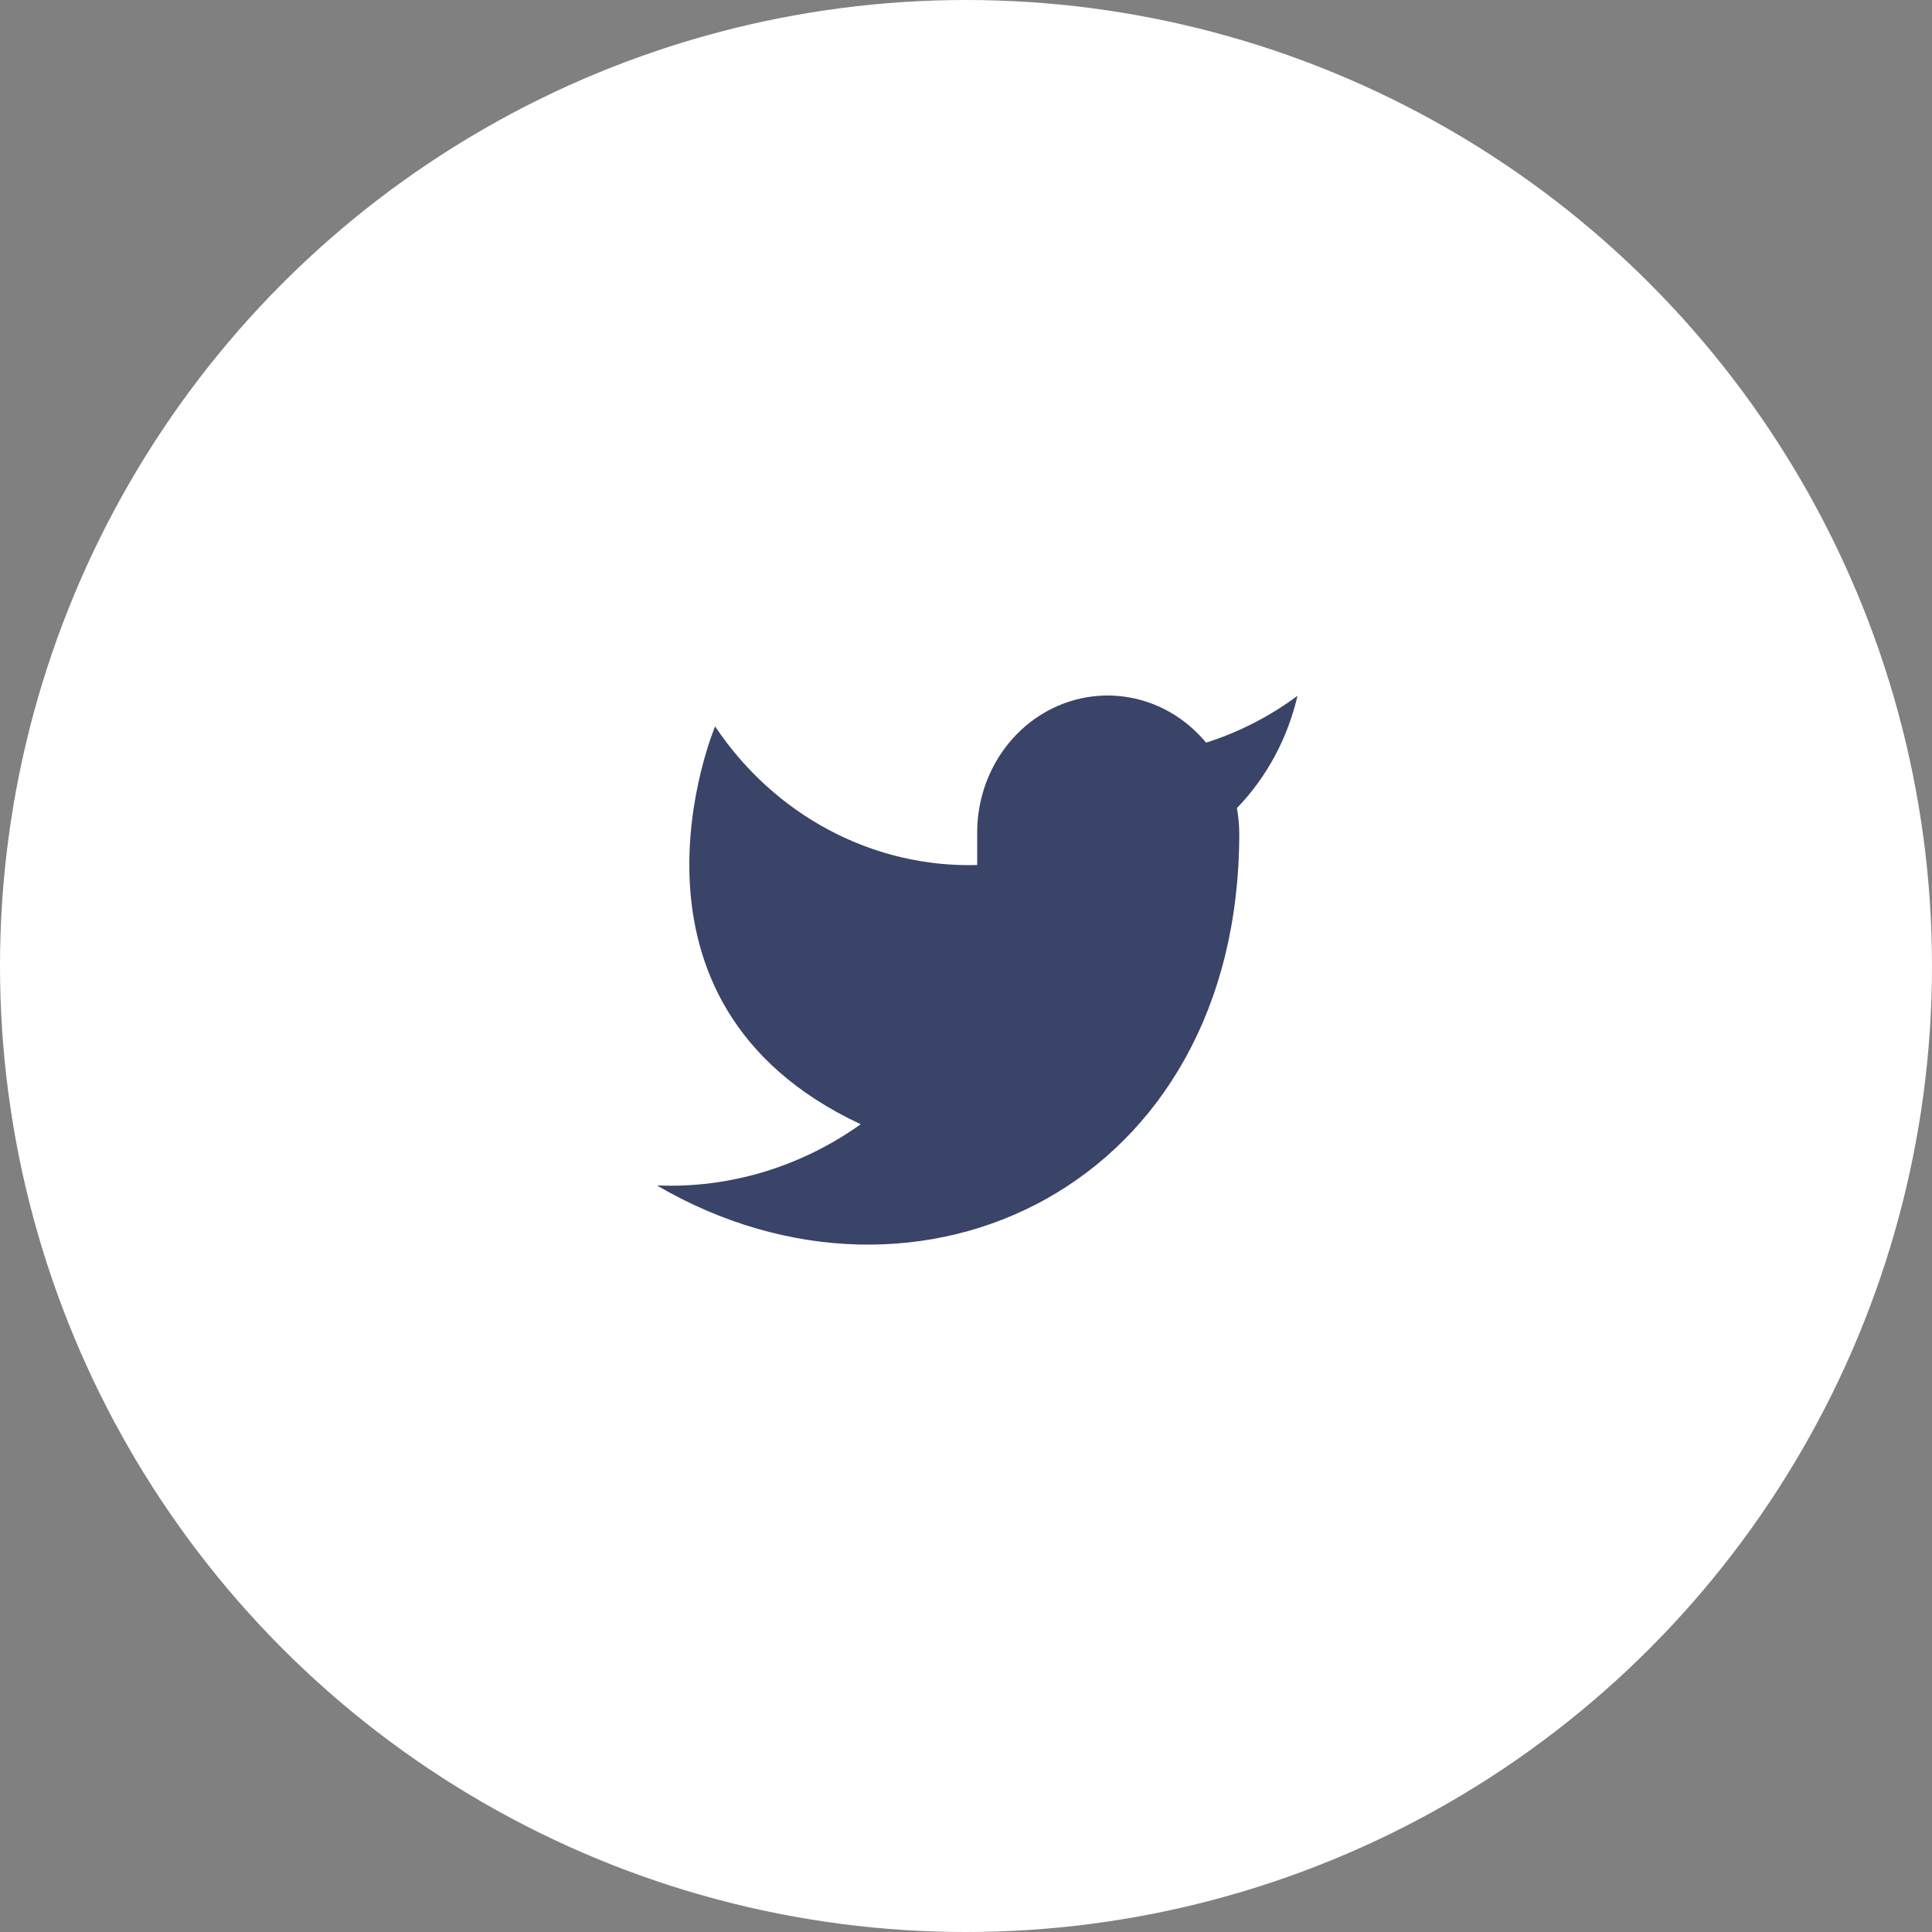
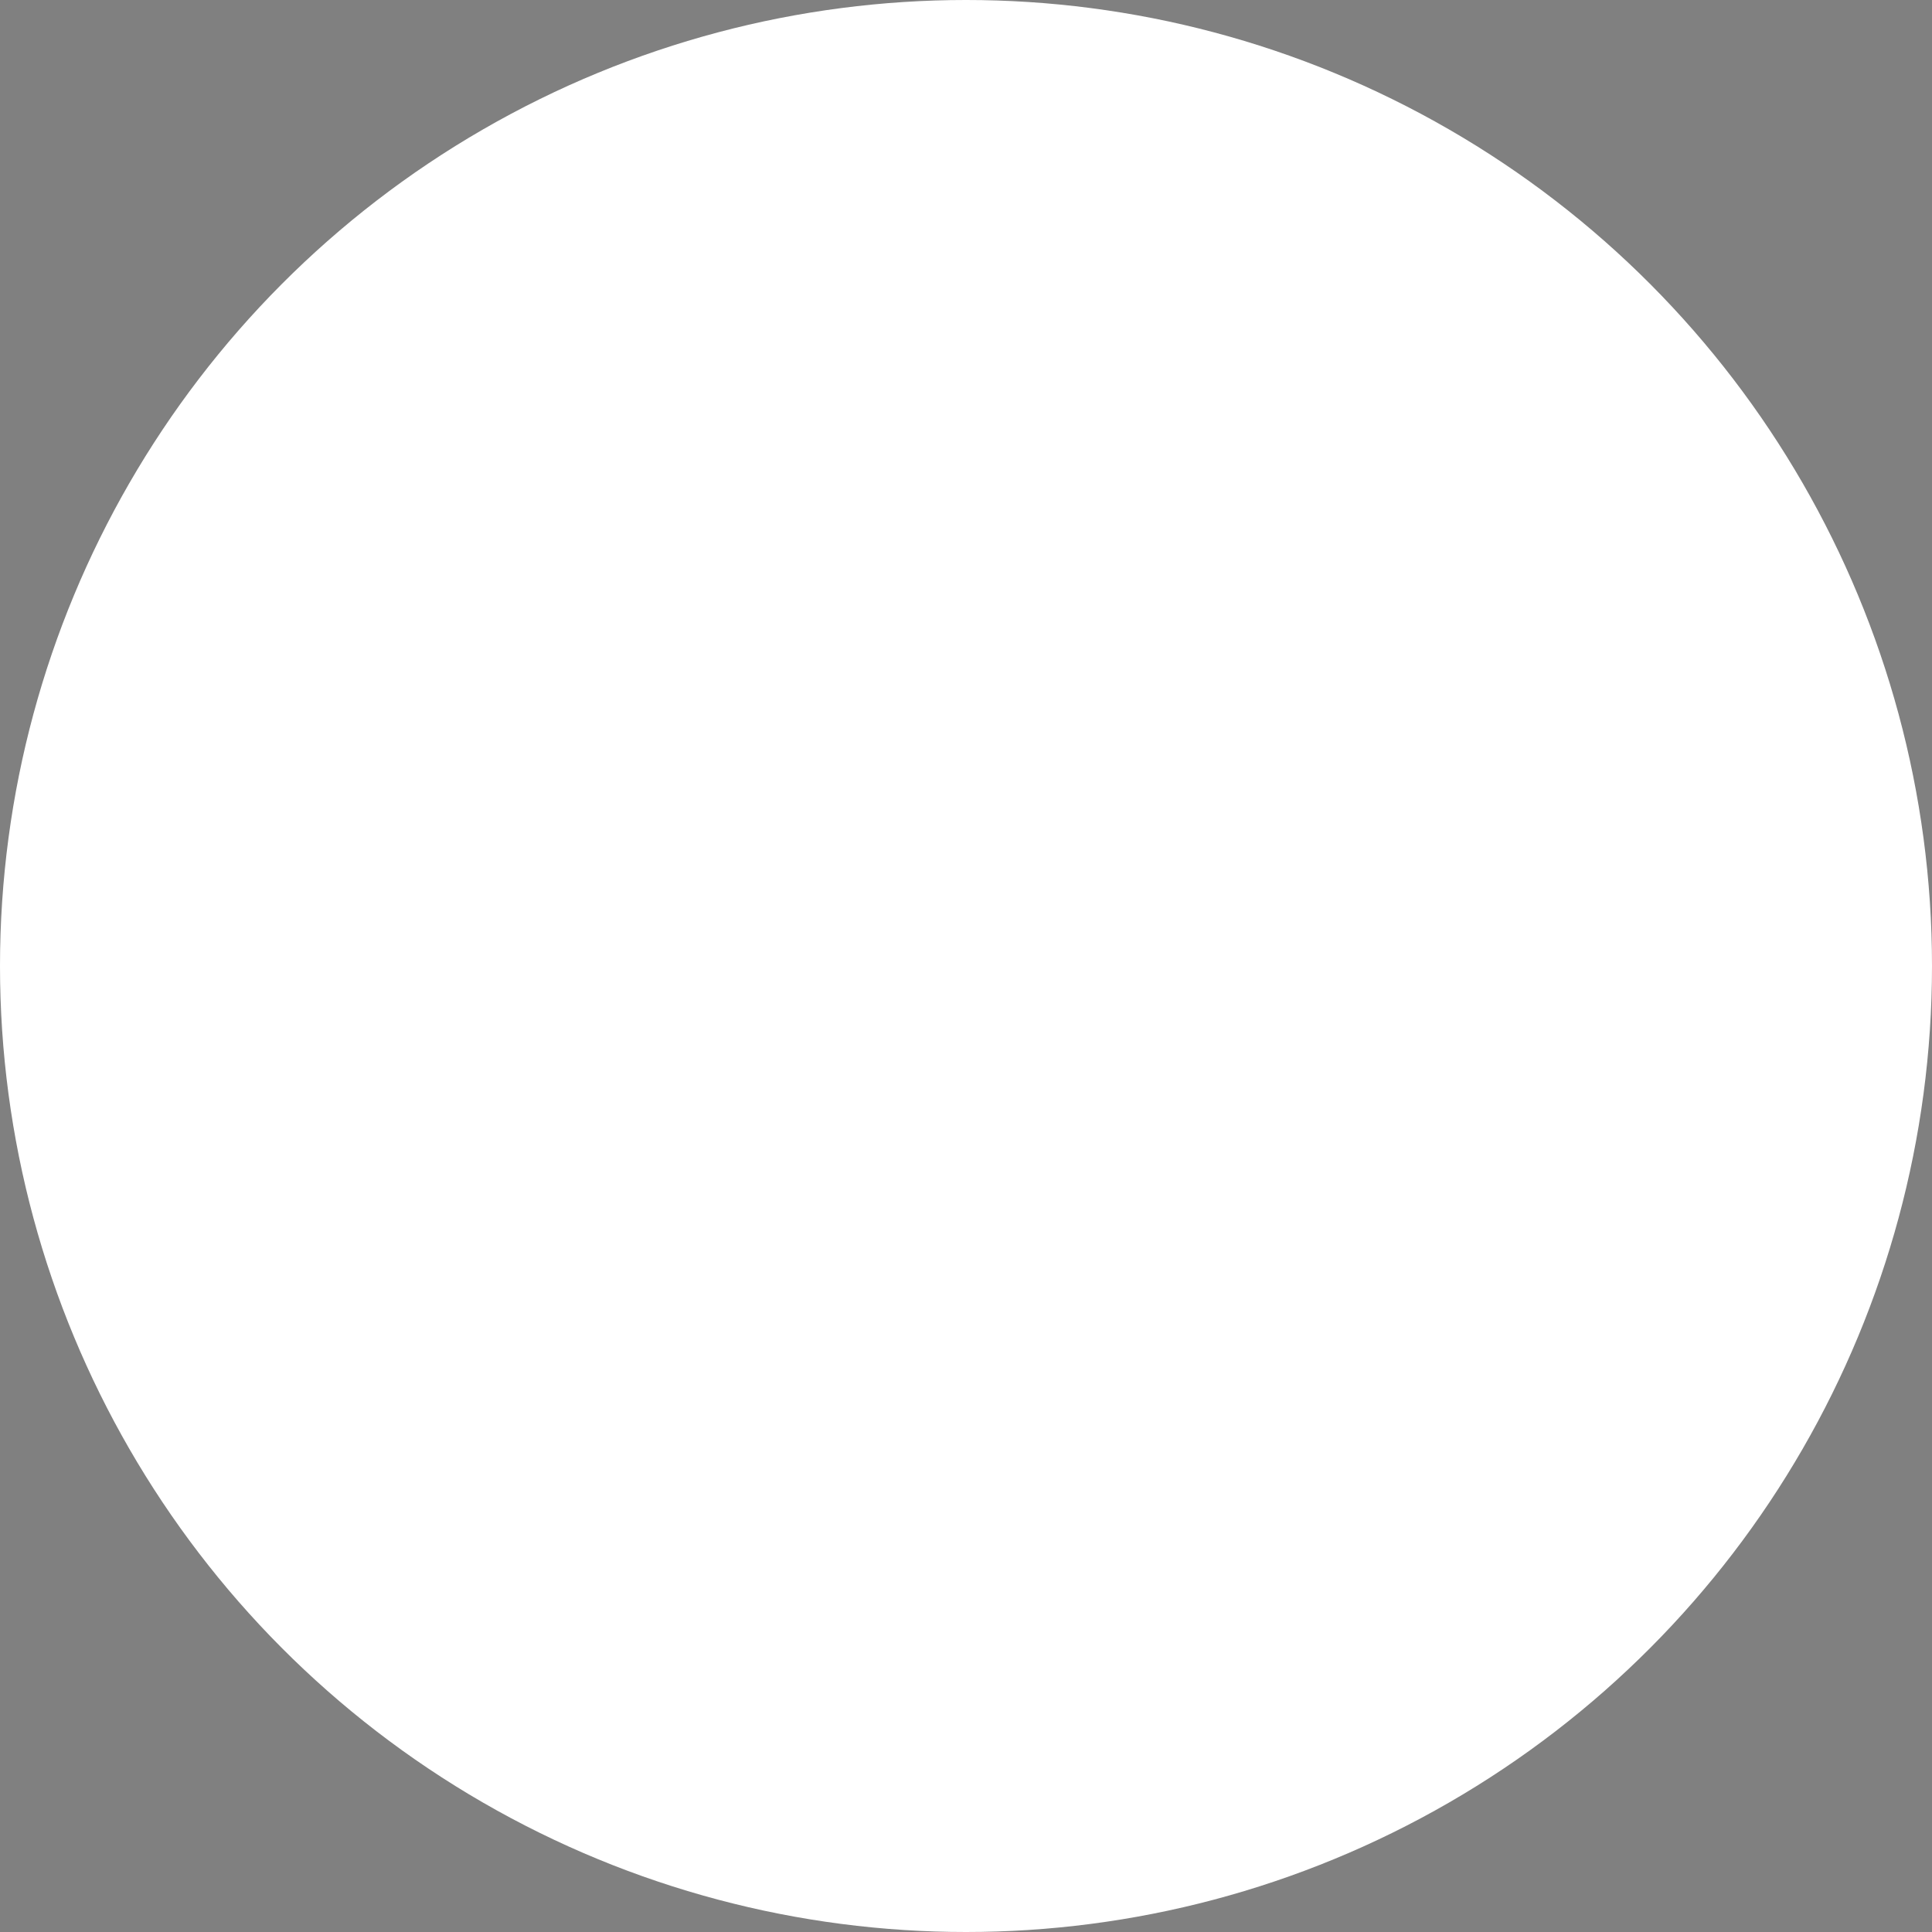
<svg xmlns="http://www.w3.org/2000/svg" width="50" height="50" viewBox="0 0 50 50" fill="none">
  <rect x="0" y="0" width="50" height="50" fill="#808080" stroke="none" />
  <circle cx="25" cy="25" r="25" fill="white" />
-   <path d="M33.579 18.008C32.857 18.543 32.058 18.952 31.213 19.22C30.759 18.671 30.156 18.282 29.485 18.106C28.814 17.93 28.108 17.974 27.461 18.233C26.815 18.492 26.26 18.954 25.872 19.555C25.483 20.157 25.28 20.869 25.29 21.596V22.387C23.965 22.424 22.653 22.115 21.47 21.489C20.286 20.863 19.268 19.939 18.507 18.8C18.507 18.8 15.493 25.927 22.275 29.095C20.723 30.202 18.874 30.758 17 30.679C23.782 34.639 32.072 30.679 32.072 21.572C32.071 21.351 32.051 21.131 32.011 20.914C32.781 20.117 33.323 19.111 33.579 18.008Z" fill="#3A4368" />
</svg>